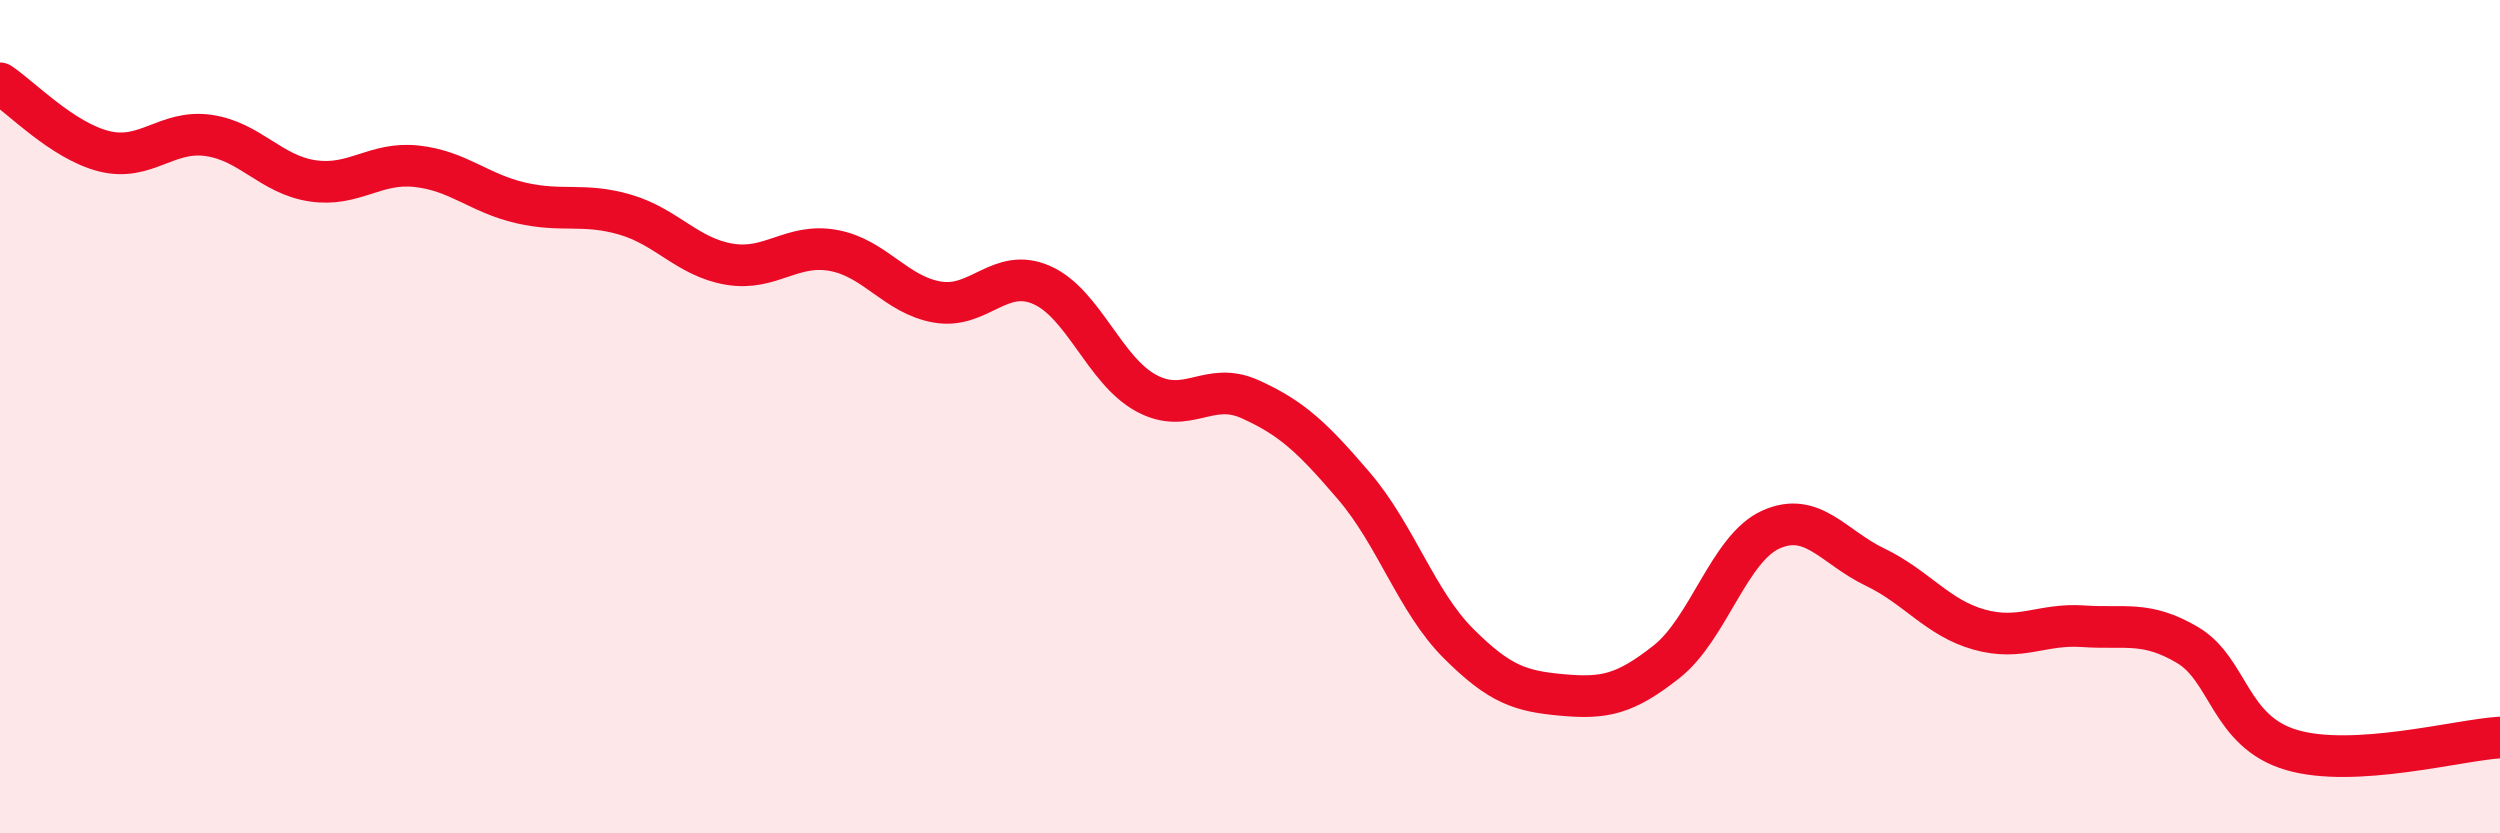
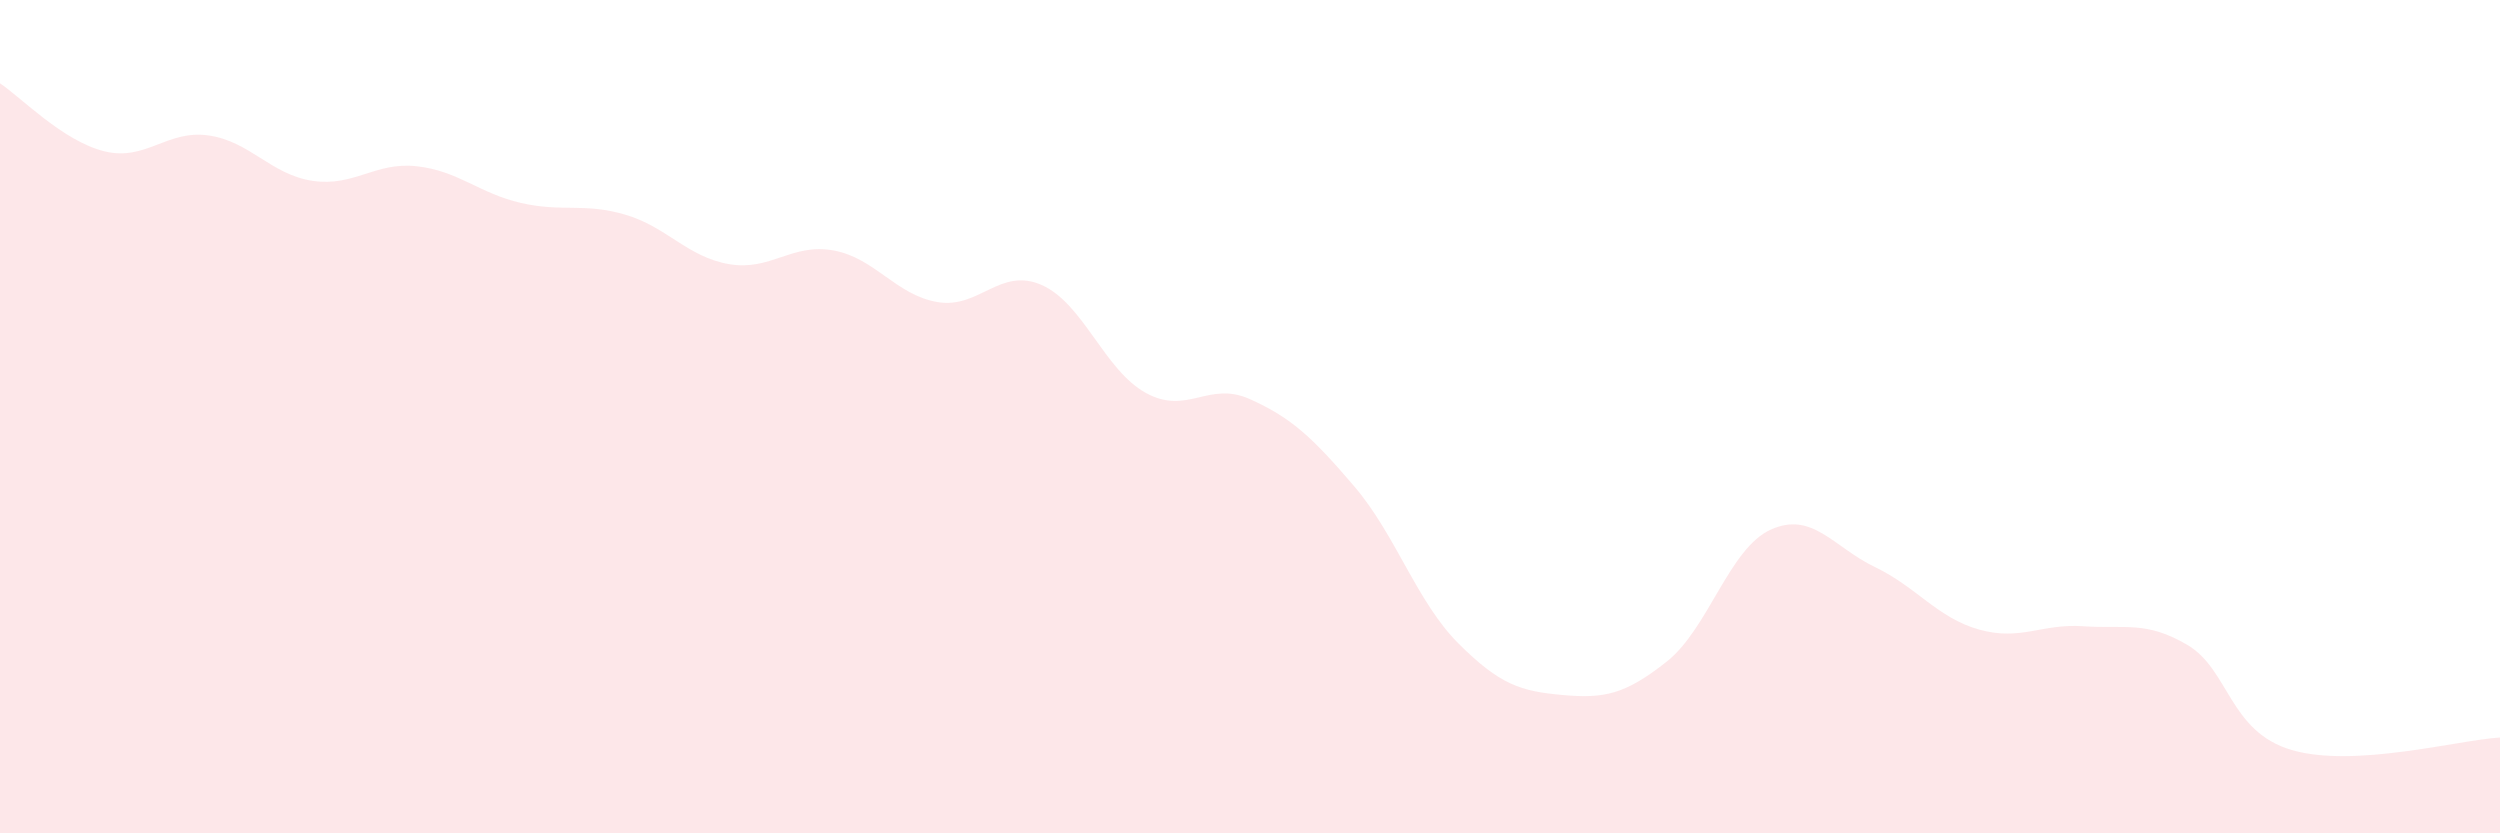
<svg xmlns="http://www.w3.org/2000/svg" width="60" height="20" viewBox="0 0 60 20">
  <path d="M 0,2 C 0.5,2.33 1.5,3.38 2.5,3.63 C 3.5,3.88 4,3.11 5,3.25 C 6,3.39 6.5,4.19 7.5,4.34 C 8.5,4.49 9,3.88 10,3.99 C 11,4.1 11.5,4.64 12.5,4.87 C 13.5,5.1 14,4.86 15,5.15 C 16,5.44 16.5,6.17 17.5,6.34 C 18.5,6.51 19,5.83 20,6.01 C 21,6.19 21.5,7.08 22.5,7.25 C 23.5,7.42 24,6.4 25,6.84 C 26,7.28 26.5,8.88 27.5,9.43 C 28.5,9.98 29,9.13 30,9.58 C 31,10.03 31.5,10.5 32.5,11.67 C 33.5,12.84 34,14.44 35,15.44 C 36,16.44 36.5,16.59 37.5,16.68 C 38.5,16.77 39,16.67 40,15.88 C 41,15.09 41.5,13.16 42.5,12.71 C 43.5,12.26 44,13.13 45,13.61 C 46,14.09 46.5,14.83 47.5,15.11 C 48.5,15.39 49,14.96 50,15.03 C 51,15.1 51.5,14.89 52.5,15.48 C 53.5,16.07 53.5,17.56 55,18 C 56.5,18.44 59,17.76 60,17.7L60 20L0 20Z" fill="#EB0A25" opacity="0.1" stroke-linecap="round" stroke-linejoin="round" />
-   <path d="M 0,2 C 0.5,2.33 1.5,3.38 2.5,3.63 C 3.5,3.88 4,3.11 5,3.25 C 6,3.39 6.5,4.19 7.5,4.34 C 8.5,4.49 9,3.88 10,3.99 C 11,4.1 11.5,4.64 12.5,4.87 C 13.5,5.1 14,4.86 15,5.15 C 16,5.44 16.5,6.17 17.5,6.34 C 18.5,6.51 19,5.83 20,6.01 C 21,6.19 21.5,7.08 22.5,7.25 C 23.5,7.42 24,6.4 25,6.84 C 26,7.28 26.5,8.88 27.5,9.43 C 28.5,9.98 29,9.13 30,9.58 C 31,10.03 31.5,10.5 32.5,11.67 C 33.5,12.84 34,14.44 35,15.44 C 36,16.44 36.5,16.59 37.5,16.68 C 38.5,16.77 39,16.67 40,15.88 C 41,15.09 41.5,13.16 42.5,12.71 C 43.5,12.26 44,13.13 45,13.61 C 46,14.09 46.5,14.83 47.5,15.11 C 48.5,15.39 49,14.96 50,15.03 C 51,15.1 51.5,14.89 52.5,15.48 C 53.5,16.07 53.5,17.56 55,18 C 56.5,18.44 59,17.76 60,17.7" stroke="#EB0A25" stroke-width="1" fill="none" stroke-linecap="round" stroke-linejoin="round" />
</svg>